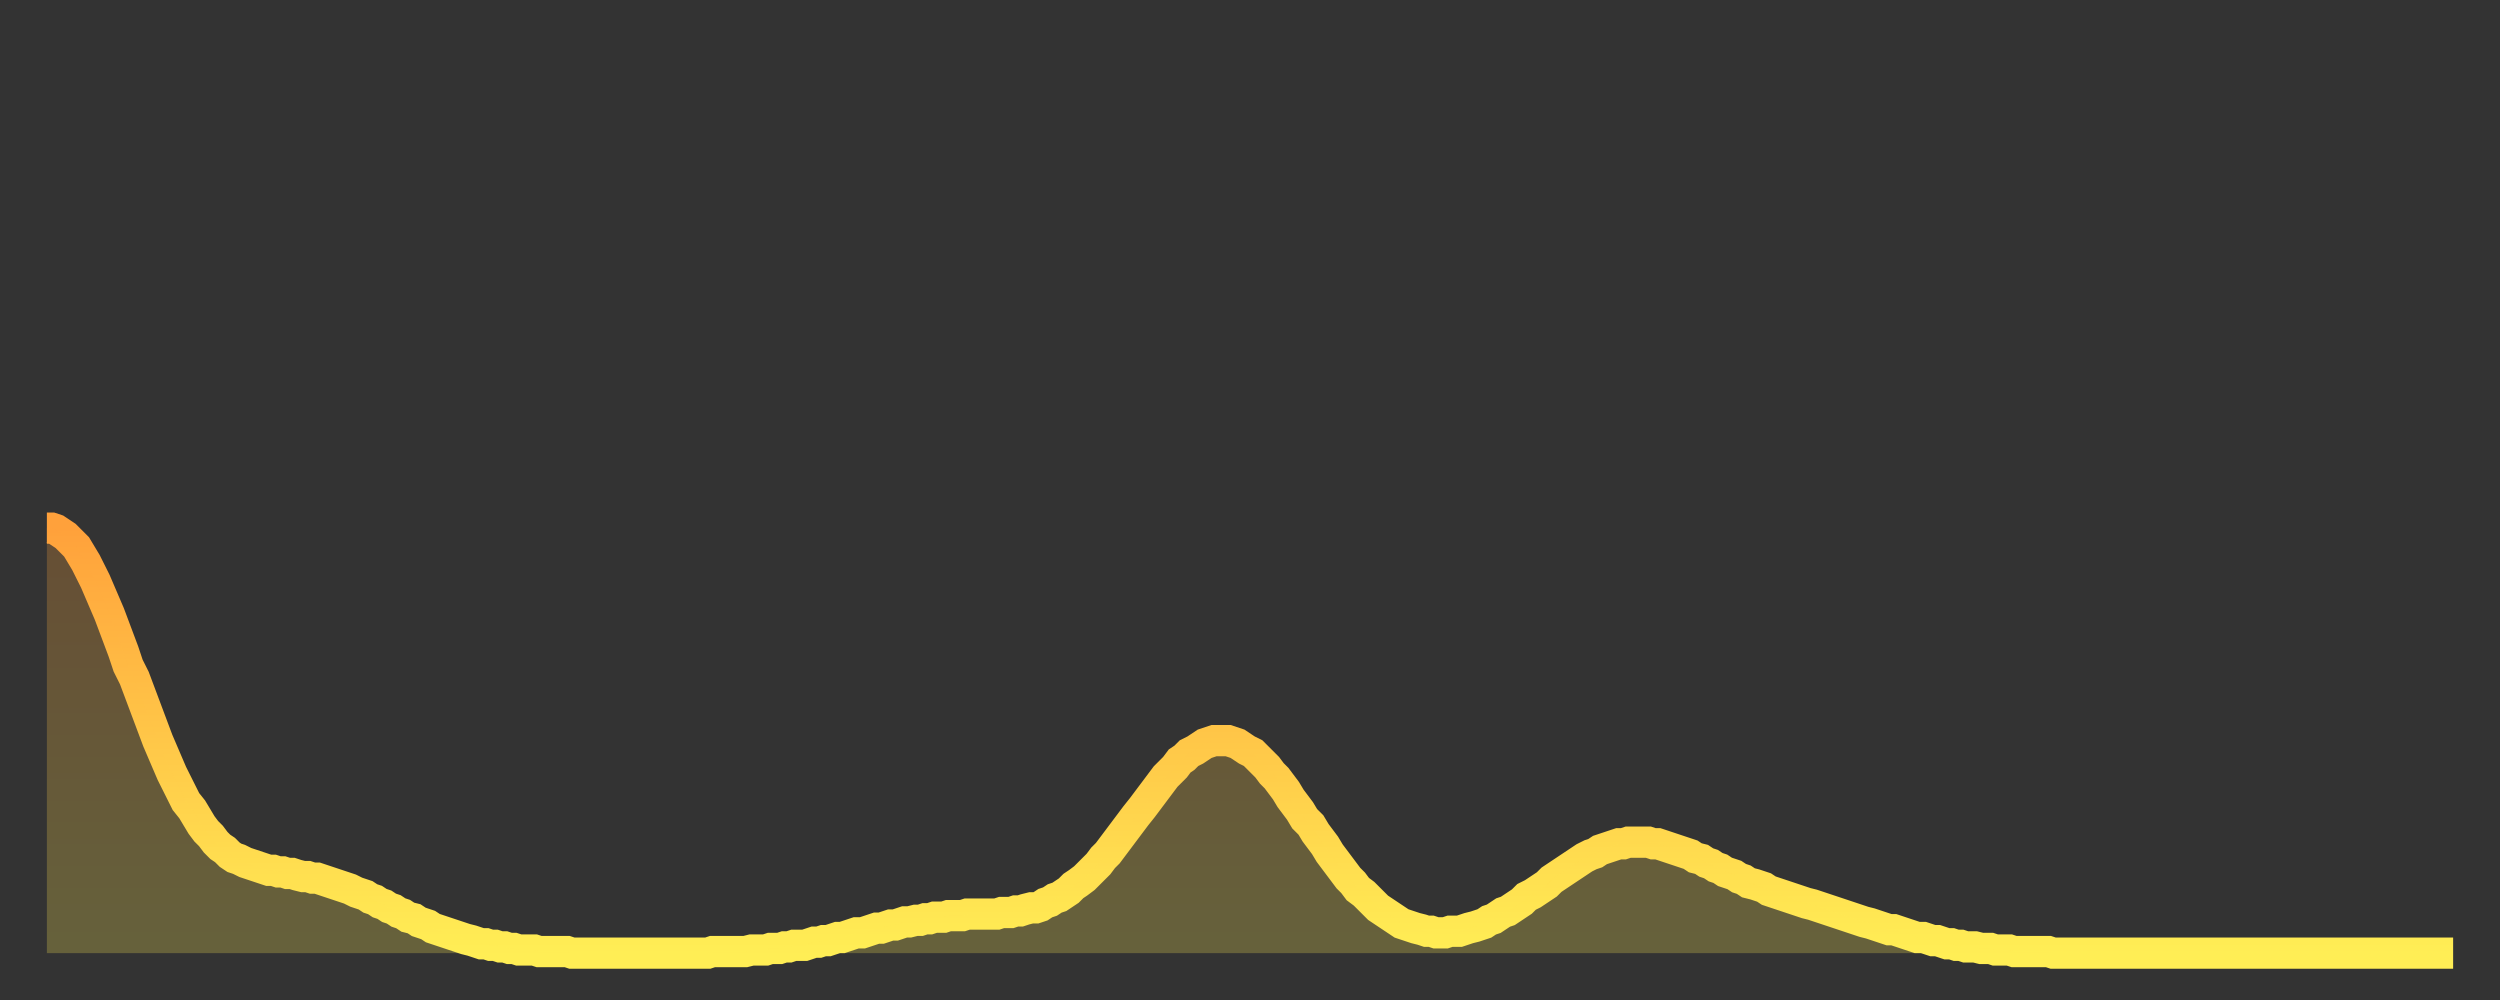
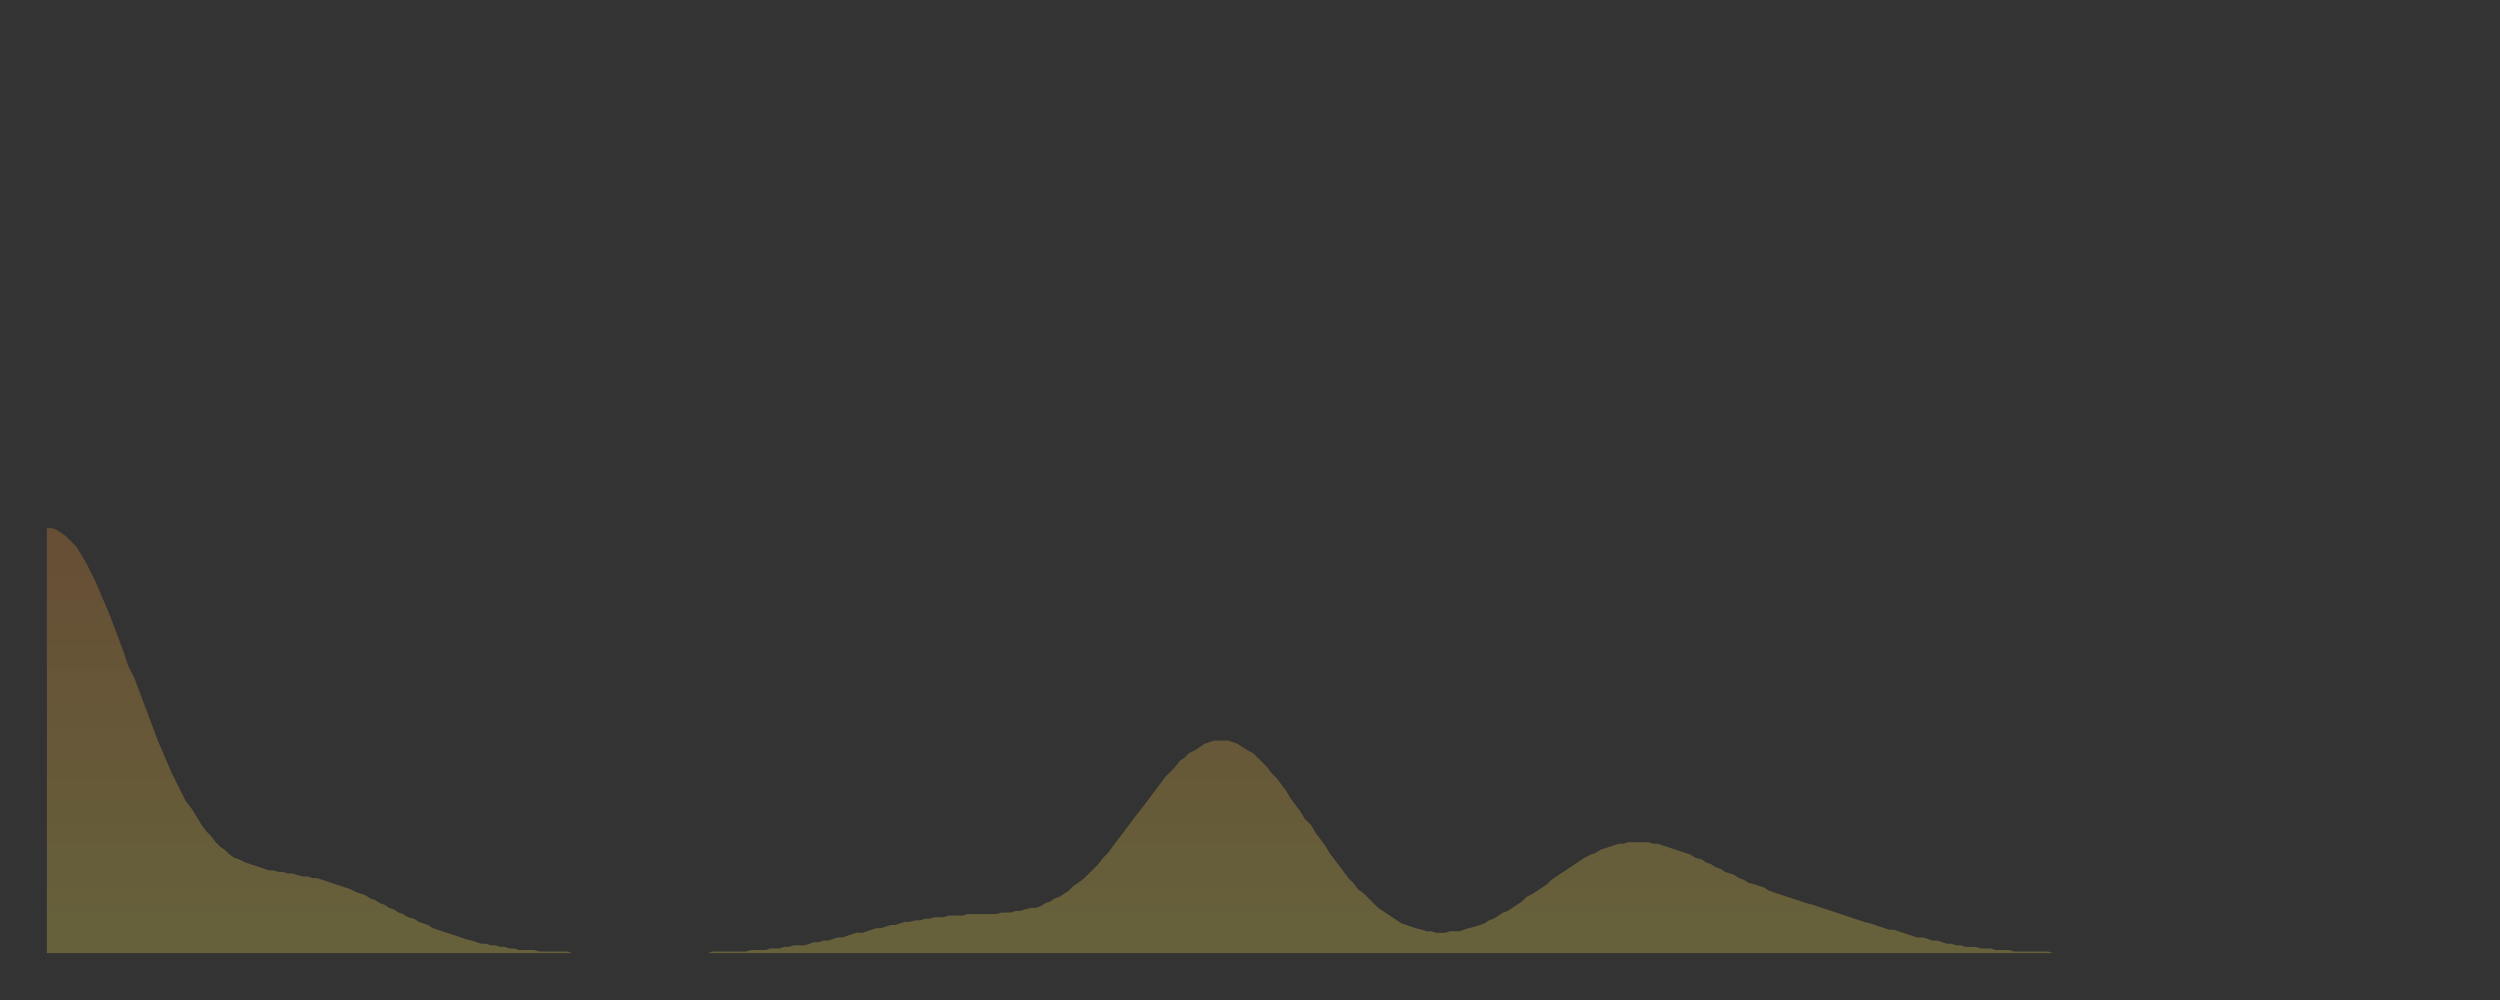
<svg xmlns="http://www.w3.org/2000/svg" baseProfile="full" height="64" version="1.1" width="160">
  <rect width="100%" height="100%" fill="#333333" stroke="none" />
  <defs>
    <linearGradient id="id704768" x1="0" x2="0" y1="0" y2="1">
      <stop offset="0%" stop-color="#ffa13b" />
      <stop offset="50%" stop-color="#ffc748" />
      <stop offset="100%" stop-color="#ffee55" />
    </linearGradient>
  </defs>
  <g transform="translate(3,3)">
    <g>
-       <path d="M 0.0 30.8 0.3 30.8 0.6 30.9 0.9 31.1 1.2 31.3 1.5 31.6 1.9 32.0 2.2 32.5 2.5 33.0 2.8 33.6 3.1 34.2 3.4 34.9 3.7 35.6 4.0 36.3 4.3 37.1 4.6 37.9 4.9 38.7 5.2 39.6 5.6 40.4 5.9 41.2 6.2 42.0 6.5 42.8 6.8 43.6 7.1 44.4 7.4 45.1 7.7 45.8 8.0 46.5 8.3 47.1 8.6 47.7 8.9 48.3 9.3 48.8 9.6 49.3 9.9 49.8 10.2 50.2 10.5 50.5 10.8 50.9 11.1 51.2 11.4 51.4 11.7 51.7 12.0 51.9 12.3 52.0 12.7 52.2 13.0 52.3 13.3 52.4 13.6 52.5 13.9 52.6 14.2 52.7 14.5 52.7 14.8 52.8 15.1 52.8 15.4 52.9 15.7 52.9 16.0 53.0 16.4 53.1 16.7 53.1 17.0 53.2 17.3 53.2 17.6 53.3 17.9 53.4 18.2 53.5 18.5 53.6 18.8 53.7 19.1 53.8 19.4 53.9 19.8 54.1 20.1 54.2 20.4 54.3 20.7 54.5 21.0 54.6 21.3 54.8 21.6 54.9 21.9 55.1 22.2 55.2 22.5 55.4 22.8 55.5 23.1 55.7 23.5 55.8 23.8 56.0 24.1 56.1 24.4 56.2 24.7 56.4 25.0 56.5 25.3 56.6 25.6 56.7 25.9 56.8 26.2 56.9 26.5 57.0 26.8 57.1 27.2 57.2 27.5 57.3 27.8 57.4 28.1 57.4 28.4 57.5 28.7 57.5 29.0 57.6 29.3 57.6 29.6 57.7 29.9 57.7 30.2 57.8 30.6 57.8 30.9 57.8 31.2 57.8 31.5 57.9 31.8 57.9 32.1 57.9 32.4 57.9 32.7 57.9 33.0 57.9 33.3 57.9 33.6 58.0 33.9 58.0 34.3 58.0 34.6 58.0 34.9 58.0 35.2 58.0 35.5 58.0 35.8 58.0 36.1 58.0 36.4 58.0 36.7 58.0 37.0 58.0 37.3 58.0 37.7 58.0 38.0 58.0 38.3 58.0 38.6 58.0 38.9 58.0 39.2 58.0 39.5 58.0 39.8 58.0 40.1 58.0 40.4 58.0 40.7 58.0 41.0 58.0 41.4 58.0 41.7 58.0 42.0 58.0 42.3 58.0 42.6 57.9 42.9 57.9 43.2 57.9 43.5 57.9 43.8 57.9 44.1 57.9 44.4 57.9 44.7 57.9 45.1 57.8 45.4 57.8 45.7 57.8 46.0 57.8 46.3 57.7 46.6 57.7 46.9 57.7 47.2 57.6 47.5 57.6 47.8 57.5 48.1 57.5 48.5 57.5 48.8 57.4 49.1 57.3 49.4 57.3 49.7 57.2 50.0 57.2 50.3 57.1 50.6 57.0 50.9 57.0 51.2 56.9 51.5 56.8 51.8 56.7 52.2 56.7 52.5 56.6 52.8 56.5 53.1 56.4 53.4 56.4 53.7 56.3 54.0 56.2 54.3 56.2 54.6 56.1 54.9 56.0 55.2 56.0 55.6 55.9 55.9 55.9 56.2 55.8 56.5 55.8 56.8 55.7 57.1 55.7 57.4 55.7 57.7 55.6 58.0 55.6 58.3 55.6 58.6 55.6 58.9 55.5 59.3 55.5 59.6 55.5 59.9 55.5 60.2 55.5 60.5 55.5 60.8 55.5 61.1 55.4 61.4 55.4 61.7 55.4 62.0 55.3 62.3 55.3 62.6 55.2 63.0 55.1 63.3 55.1 63.6 55.0 63.9 54.8 64.2 54.7 64.5 54.5 64.8 54.4 65.1 54.2 65.4 54.0 65.7 53.7 66.0 53.5 66.4 53.2 66.7 52.9 67.0 52.6 67.3 52.3 67.6 51.9 67.9 51.6 68.2 51.2 68.5 50.8 68.8 50.4 69.1 50.0 69.4 49.6 69.7 49.2 70.1 48.7 70.4 48.3 70.7 47.9 71.0 47.5 71.3 47.1 71.6 46.7 71.9 46.4 72.2 46.1 72.5 45.7 72.8 45.5 73.1 45.2 73.5 45.0 73.8 44.8 74.1 44.6 74.4 44.5 74.7 44.4 75.0 44.4 75.3 44.4 75.6 44.4 75.9 44.5 76.2 44.6 76.5 44.8 76.8 45.0 77.2 45.2 77.5 45.5 77.8 45.8 78.1 46.1 78.4 46.5 78.7 46.8 79.0 47.2 79.3 47.6 79.6 48.1 79.9 48.5 80.2 48.9 80.5 49.4 80.9 49.8 81.2 50.3 81.5 50.7 81.8 51.1 82.1 51.6 82.4 52.0 82.7 52.4 83.0 52.8 83.3 53.2 83.6 53.5 83.9 53.9 84.3 54.2 84.6 54.5 84.9 54.8 85.2 55.1 85.5 55.3 85.8 55.5 86.1 55.7 86.4 55.9 86.7 56.1 87.0 56.2 87.3 56.3 87.6 56.4 88.0 56.5 88.3 56.6 88.6 56.6 88.9 56.7 89.2 56.7 89.5 56.7 89.8 56.6 90.1 56.6 90.4 56.6 90.7 56.5 91.0 56.4 91.4 56.3 91.7 56.2 92.0 56.1 92.3 55.9 92.6 55.8 92.9 55.6 93.2 55.4 93.5 55.3 93.8 55.1 94.1 54.9 94.4 54.7 94.7 54.4 95.1 54.2 95.4 54.0 95.7 53.8 96.0 53.6 96.3 53.3 96.6 53.1 96.9 52.9 97.2 52.7 97.5 52.5 97.8 52.3 98.1 52.1 98.4 51.9 98.8 51.7 99.1 51.6 99.4 51.4 99.7 51.3 100.0 51.2 100.3 51.1 100.6 51.0 100.9 51.0 101.2 50.9 101.5 50.9 101.8 50.9 102.2 50.9 102.5 50.9 102.8 51.0 103.1 51.0 103.4 51.1 103.7 51.2 104.0 51.3 104.3 51.4 104.6 51.5 104.9 51.6 105.2 51.7 105.5 51.9 105.9 52.0 106.2 52.2 106.5 52.3 106.8 52.5 107.1 52.6 107.4 52.8 107.7 52.9 108.0 53.0 108.3 53.2 108.6 53.3 108.9 53.5 109.3 53.6 109.6 53.7 109.9 53.8 110.2 54.0 110.5 54.1 110.8 54.2 111.1 54.3 111.4 54.4 111.7 54.5 112.0 54.6 112.3 54.7 112.6 54.8 113.0 54.9 113.3 55.0 113.6 55.1 113.9 55.2 114.2 55.3 114.5 55.4 114.8 55.5 115.1 55.6 115.4 55.7 115.7 55.8 116.0 55.9 116.3 56.0 116.7 56.1 117.0 56.2 117.3 56.3 117.6 56.4 117.9 56.5 118.2 56.5 118.5 56.6 118.8 56.7 119.1 56.8 119.4 56.9 119.7 57.0 120.1 57.0 120.4 57.1 120.7 57.2 121.0 57.2 121.3 57.3 121.6 57.4 121.9 57.4 122.2 57.5 122.5 57.5 122.8 57.6 123.1 57.6 123.4 57.6 123.8 57.7 124.1 57.7 124.4 57.7 124.7 57.8 125.0 57.8 125.3 57.8 125.6 57.8 125.9 57.9 126.2 57.9 126.5 57.9 126.8 57.9 127.2 57.9 127.5 57.9 127.8 57.9 128.1 57.9 128.4 58.0 128.7 58.0 129.0 58.0 129.3 58.0 129.6 58.0 129.9 58.0 130.2 58.0 130.5 58.0 130.9 58.0 131.2 58.0 131.5 58.0 131.8 58.0 132.1 58.0 132.4 58.0 132.7 58.0 133.0 58.0 133.3 58.0 133.6 58.0 133.9 58.0 134.2 58.0 134.6 58.0 134.9 58.0 135.2 58.0 135.5 58.0 135.8 58.0 136.1 58.0 136.4 58.0 136.7 58.0 137.0 58.0 137.3 58.0 137.6 58.0 138.0 58.0 138.3 58.0 138.6 58.0 138.9 58.0 139.2 58.0 139.5 58.0 139.8 58.0 140.1 58.0 140.4 58.0 140.7 58.0 141.0 58.0 141.3 58.0 141.7 58.0 142.0 58.0 142.3 58.0 142.6 58.0 142.9 58.0 143.2 58.0 143.5 58.0 143.8 58.0 144.1 58.0 144.4 58.0 144.7 58.0 145.1 58.0 145.4 58.0 145.7 58.0 146.0 58.0 146.3 58.0 146.6 58.0 146.9 58.0 147.2 58.0 147.5 58.0 147.8 58.0 148.1 58.0 148.4 58.0 148.8 58.0 149.1 58.0 149.4 58.0 149.7 58.0 150.0 58.0 150.3 58.0 150.6 58.0 150.9 58.0 151.2 58.0 151.5 58.0 151.8 58.0 152.1 58.0 152.5 58.0 152.8 58.0 153.1 58.0 153.4 58.0 153.7 58.0 154.0 58.0" fill="none" id="graph-curve" opacity="1" stroke="url(#id704768)" stroke-width="2" />
      <path d="M 0 58 L 0.0 30.8 0.3 30.8 0.6 30.9 0.9 31.1 1.2 31.3 1.5 31.6 1.9 32.0 2.2 32.5 2.5 33.0 2.8 33.6 3.1 34.2 3.4 34.9 3.7 35.6 4.0 36.3 4.3 37.1 4.6 37.9 4.9 38.7 5.2 39.6 5.6 40.4 5.9 41.2 6.2 42.0 6.5 42.8 6.8 43.6 7.1 44.4 7.4 45.1 7.7 45.8 8.0 46.5 8.3 47.1 8.6 47.7 8.9 48.3 9.3 48.8 9.6 49.3 9.9 49.8 10.2 50.2 10.5 50.5 10.8 50.9 11.1 51.2 11.4 51.4 11.7 51.7 12.0 51.9 12.3 52.0 12.7 52.2 13.0 52.3 13.3 52.4 13.6 52.5 13.9 52.6 14.2 52.7 14.5 52.7 14.8 52.8 15.1 52.8 15.4 52.9 15.7 52.9 16.0 53.0 16.4 53.1 16.7 53.1 17.0 53.2 17.3 53.2 17.6 53.3 17.9 53.4 18.2 53.5 18.5 53.6 18.8 53.7 19.1 53.8 19.4 53.9 19.8 54.1 20.1 54.2 20.4 54.3 20.7 54.5 21.0 54.6 21.3 54.8 21.6 54.9 21.9 55.1 22.2 55.2 22.5 55.4 22.8 55.5 23.1 55.7 23.5 55.8 23.8 56.0 24.1 56.1 24.4 56.2 24.7 56.4 25.0 56.5 25.3 56.6 25.6 56.7 25.9 56.8 26.2 56.9 26.5 57.0 26.8 57.1 27.2 57.2 27.5 57.3 27.8 57.4 28.1 57.4 28.4 57.5 28.7 57.5 29.0 57.6 29.3 57.6 29.6 57.7 29.9 57.7 30.2 57.8 30.6 57.8 30.9 57.8 31.2 57.8 31.5 57.9 31.8 57.9 32.1 57.9 32.4 57.9 32.7 57.9 33.0 57.9 33.3 57.9 33.6 58.0 33.9 58.0 34.3 58.0 34.6 58.0 34.9 58.0 35.2 58.0 35.5 58.0 35.8 58.0 36.1 58.0 36.4 58.0 36.7 58.0 37.0 58.0 37.3 58.0 37.7 58.0 38.0 58.0 38.3 58.0 38.6 58.0 38.9 58.0 39.2 58.0 39.5 58.0 39.8 58.0 40.1 58.0 40.4 58.0 40.7 58.0 41.0 58.0 41.4 58.0 41.7 58.0 42.0 58.0 42.3 58.0 42.6 57.9 42.9 57.9 43.2 57.9 43.5 57.9 43.8 57.9 44.1 57.9 44.4 57.9 44.7 57.9 45.1 57.8 45.4 57.8 45.7 57.8 46.0 57.8 46.3 57.7 46.6 57.7 46.9 57.7 47.2 57.6 47.5 57.6 47.8 57.5 48.1 57.5 48.5 57.5 48.8 57.4 49.1 57.3 49.4 57.3 49.7 57.2 50.0 57.2 50.3 57.1 50.6 57.0 50.9 57.0 51.2 56.9 51.5 56.8 51.8 56.7 52.2 56.7 52.5 56.6 52.8 56.5 53.1 56.4 53.4 56.4 53.7 56.3 54.0 56.2 54.3 56.2 54.6 56.1 54.9 56.0 55.2 56.0 55.6 55.9 55.9 55.9 56.2 55.8 56.5 55.8 56.8 55.7 57.1 55.7 57.4 55.7 57.7 55.6 58.0 55.6 58.3 55.6 58.6 55.6 58.9 55.5 59.3 55.5 59.6 55.5 59.9 55.5 60.2 55.5 60.5 55.5 60.8 55.5 61.1 55.4 61.4 55.4 61.7 55.4 62.0 55.3 62.3 55.3 62.6 55.2 63.0 55.1 63.3 55.1 63.6 55.0 63.9 54.8 64.2 54.7 64.5 54.5 64.8 54.4 65.1 54.2 65.4 54.0 65.7 53.7 66.0 53.5 66.4 53.2 66.7 52.9 67.0 52.6 67.3 52.3 67.6 51.9 67.9 51.6 68.2 51.2 68.5 50.8 68.8 50.4 69.1 50.0 69.4 49.6 69.7 49.2 70.1 48.7 70.4 48.3 70.7 47.9 71.0 47.5 71.3 47.1 71.6 46.7 71.9 46.4 72.2 46.1 72.5 45.7 72.8 45.5 73.1 45.2 73.5 45.0 73.8 44.8 74.1 44.6 74.4 44.5 74.7 44.4 75.0 44.4 75.3 44.4 75.6 44.4 75.9 44.5 76.2 44.6 76.5 44.8 76.8 45.0 77.2 45.2 77.5 45.5 77.8 45.8 78.1 46.1 78.4 46.5 78.7 46.8 79.0 47.2 79.3 47.6 79.6 48.1 79.9 48.5 80.2 48.9 80.5 49.4 80.9 49.8 81.2 50.3 81.5 50.7 81.8 51.1 82.1 51.6 82.4 52.0 82.7 52.4 83.0 52.8 83.3 53.2 83.6 53.5 83.9 53.9 84.3 54.2 84.6 54.5 84.9 54.8 85.2 55.1 85.5 55.3 85.8 55.5 86.1 55.7 86.4 55.9 86.7 56.1 87.0 56.2 87.3 56.3 87.6 56.4 88.0 56.5 88.3 56.6 88.6 56.6 88.9 56.7 89.2 56.7 89.5 56.7 89.8 56.6 90.1 56.6 90.4 56.6 90.7 56.5 91.0 56.4 91.4 56.3 91.7 56.2 92.0 56.1 92.3 55.9 92.6 55.8 92.9 55.6 93.2 55.4 93.5 55.3 93.8 55.1 94.1 54.9 94.4 54.7 94.7 54.4 95.1 54.2 95.4 54.0 95.7 53.8 96.0 53.6 96.3 53.3 96.6 53.1 96.9 52.9 97.2 52.7 97.5 52.5 97.8 52.3 98.1 52.1 98.4 51.9 98.8 51.7 99.1 51.6 99.4 51.4 99.7 51.3 100.0 51.2 100.3 51.1 100.6 51.0 100.9 51.0 101.2 50.9 101.5 50.9 101.8 50.9 102.2 50.9 102.5 50.9 102.8 51.0 103.1 51.0 103.4 51.1 103.7 51.2 104.0 51.3 104.3 51.4 104.6 51.5 104.9 51.6 105.2 51.7 105.5 51.9 105.9 52.0 106.2 52.2 106.5 52.3 106.8 52.5 107.1 52.6 107.4 52.8 107.7 52.9 108.0 53.0 108.3 53.2 108.6 53.3 108.9 53.5 109.3 53.6 109.6 53.7 109.9 53.8 110.2 54.0 110.5 54.1 110.8 54.2 111.1 54.3 111.4 54.4 111.7 54.5 112.0 54.6 112.3 54.7 112.6 54.8 113.0 54.9 113.3 55.0 113.6 55.1 113.9 55.2 114.2 55.3 114.5 55.4 114.8 55.5 115.1 55.6 115.4 55.7 115.7 55.8 116.0 55.9 116.3 56.0 116.7 56.1 117.0 56.2 117.3 56.3 117.6 56.4 117.9 56.5 118.2 56.5 118.5 56.6 118.8 56.7 119.1 56.8 119.4 56.9 119.7 57.0 120.1 57.0 120.4 57.1 120.7 57.2 121.0 57.2 121.3 57.3 121.6 57.4 121.9 57.4 122.2 57.5 122.5 57.5 122.8 57.6 123.1 57.6 123.4 57.6 123.8 57.7 124.1 57.7 124.4 57.7 124.7 57.8 125.0 57.8 125.3 57.8 125.6 57.8 125.9 57.9 126.2 57.9 126.5 57.9 126.8 57.9 127.2 57.9 127.5 57.9 127.8 57.9 128.1 57.9 128.4 58.0 128.7 58.0 129.0 58.0 129.3 58.0 129.6 58.0 129.9 58.0 130.2 58.0 130.5 58.0 130.9 58.0 131.2 58.0 131.5 58.0 131.8 58.0 132.1 58.0 132.4 58.0 132.7 58.0 133.0 58.0 133.3 58.0 133.6 58.0 133.9 58.0 134.2 58.0 134.6 58.0 134.9 58.0 135.2 58.0 135.5 58.0 135.8 58.0 136.1 58.0 136.4 58.0 136.7 58.0 137.0 58.0 137.3 58.0 137.6 58.0 138.0 58.0 138.3 58.0 138.6 58.0 138.9 58.0 139.2 58.0 139.5 58.0 139.8 58.0 140.1 58.0 140.4 58.0 140.7 58.0 141.0 58.0 141.3 58.0 141.7 58.0 142.0 58.0 142.3 58.0 142.6 58.0 142.9 58.0 143.2 58.0 143.5 58.0 143.8 58.0 144.1 58.0 144.4 58.0 144.7 58.0 145.1 58.0 145.4 58.0 145.7 58.0 146.0 58.0 146.3 58.0 146.6 58.0 146.9 58.0 147.2 58.0 147.5 58.0 147.8 58.0 148.1 58.0 148.4 58.0 148.8 58.0 149.1 58.0 149.4 58.0 149.7 58.0 150.0 58.0 150.3 58.0 150.6 58.0 150.9 58.0 151.2 58.0 151.5 58.0 151.8 58.0 152.1 58.0 152.5 58.0 152.8 58.0 153.1 58.0 153.4 58.0 153.7 58.0 154.0 58.0 154 58" fill="url(#id704768)" fill-opacity=".25" id="graph-shadow" />
    </g>
  </g>
</svg>